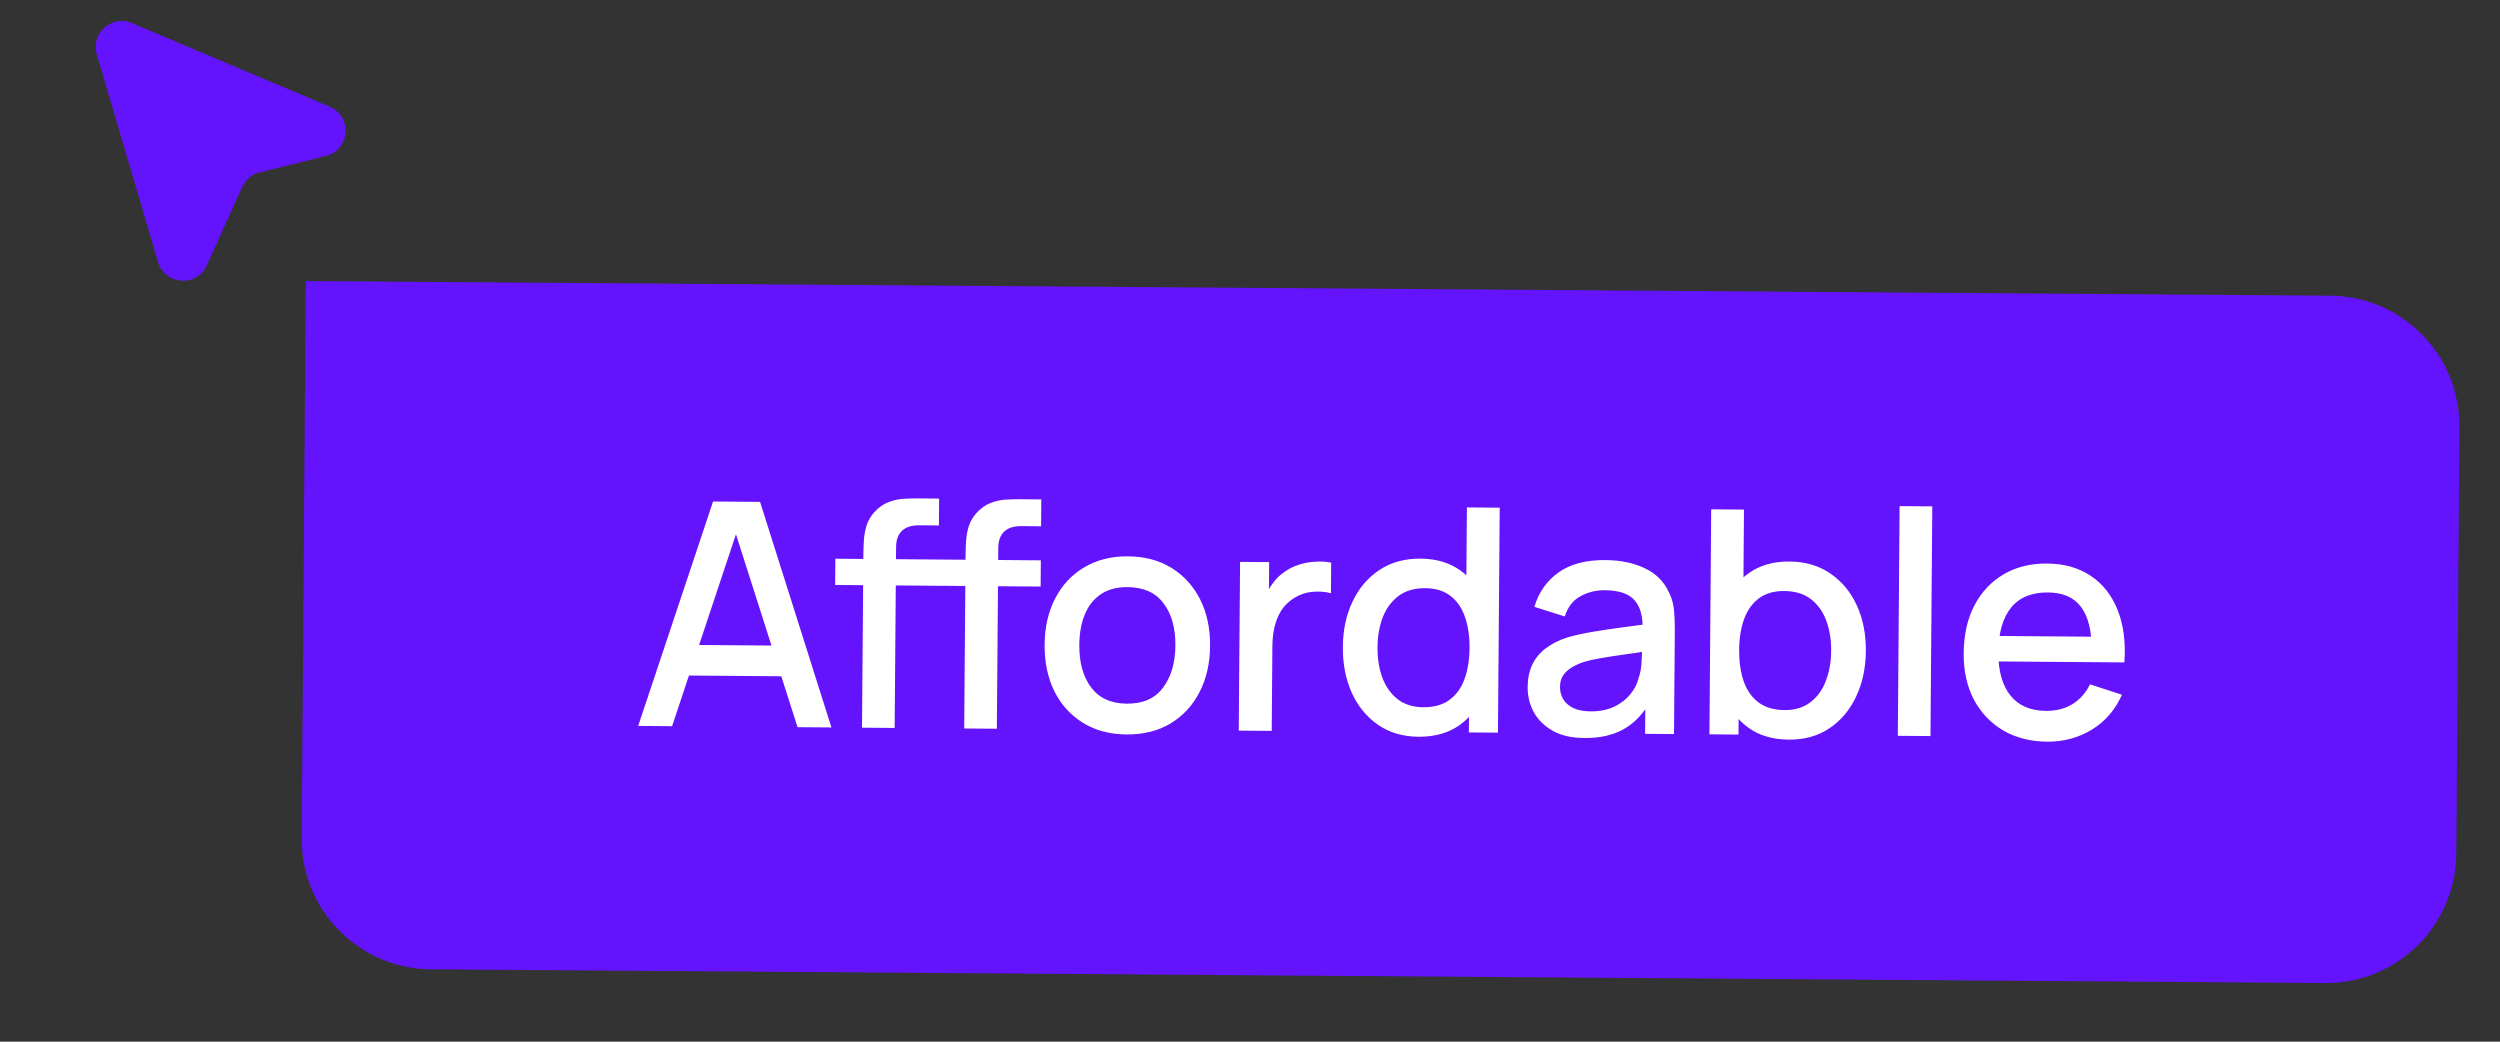
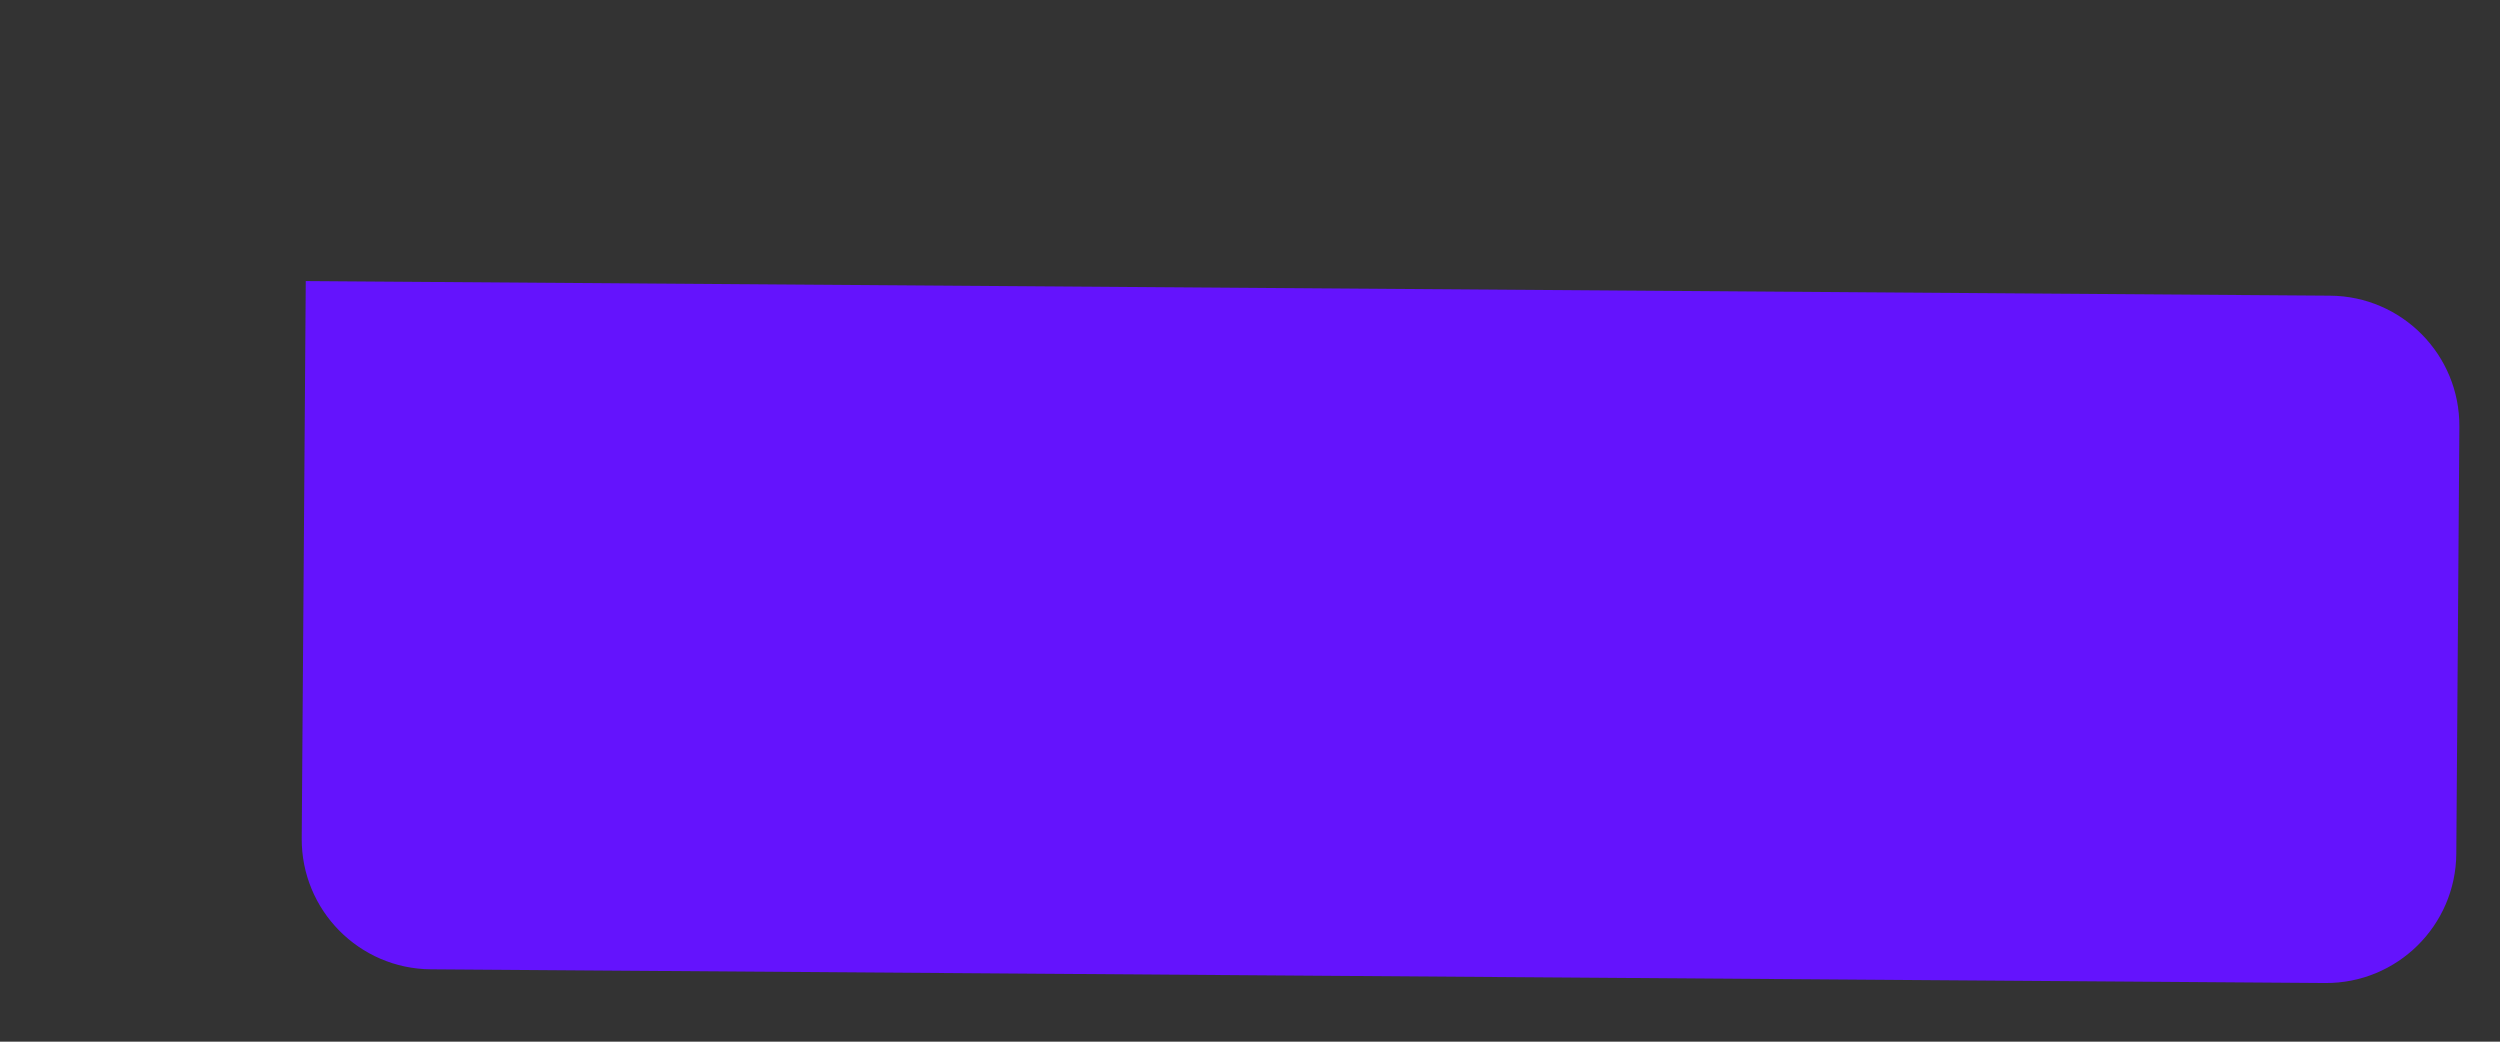
<svg xmlns="http://www.w3.org/2000/svg" width="96" height="40" viewBox="0 0 96 40" fill="none">
  <rect x="0" y="0" width="96" height="40" fill="#333333" stroke="none" />
  <path d="M94.44 16.39C94.46 13.629 92.238 11.374 89.477 11.354L11.741 10.793L11.586 32.186C11.566 34.948 13.788 37.202 16.55 37.222L89.286 37.748C92.047 37.768 94.302 35.545 94.322 32.784L94.44 16.39Z" fill="#6413FD" />
-   <path d="M24.506 27.875L27.381 19.258L29.187 19.272L31.927 27.934L30.626 27.924L28.102 20.019L28.425 20.022L25.808 27.886L24.506 27.875ZM25.979 25.937L25.988 24.761L30.5 24.796L30.491 25.972L25.979 25.937ZM33.101 27.943L33.154 21.235C33.155 21.071 33.163 20.897 33.176 20.713C33.189 20.525 33.225 20.342 33.282 20.162C33.344 19.979 33.443 19.811 33.58 19.66C33.746 19.482 33.927 19.355 34.123 19.281C34.32 19.206 34.514 19.164 34.706 19.153C34.902 19.143 35.082 19.138 35.246 19.139L36.062 19.146L36.054 20.178L35.298 20.172C35.002 20.17 34.78 20.242 34.63 20.389C34.485 20.532 34.412 20.737 34.41 21.005L34.355 27.953L33.101 27.943ZM32.07 22.463L32.078 21.455L36.044 21.486L36.036 22.494L32.07 22.463ZM37.025 27.974L37.078 21.266C37.079 21.102 37.086 20.928 37.1 20.744C37.113 20.556 37.149 20.372 37.206 20.193C37.268 20.009 37.367 19.842 37.504 19.691C37.669 19.512 37.85 19.386 38.047 19.311C38.244 19.237 38.438 19.195 38.63 19.184C38.826 19.174 39.006 19.169 39.17 19.17L39.986 19.177L39.978 20.209L39.222 20.203C38.926 20.2 38.704 20.273 38.554 20.419C38.409 20.562 38.336 20.768 38.334 21.036L38.279 27.983L37.025 27.974ZM35.994 22.493L36.002 21.485L39.968 21.517L39.96 22.524L35.994 22.493ZM43.26 28.203C42.612 28.198 42.051 28.047 41.578 27.751C41.104 27.456 40.739 27.051 40.483 26.537C40.231 26.019 40.108 25.424 40.113 24.752C40.119 24.076 40.255 23.483 40.523 22.973C40.791 22.459 41.164 22.062 41.643 21.782C42.121 21.497 42.678 21.358 43.314 21.363C43.962 21.368 44.523 21.518 44.996 21.814C45.47 22.11 45.835 22.515 46.091 23.029C46.347 23.543 46.472 24.134 46.467 24.802C46.462 25.478 46.325 26.073 46.057 26.587C45.793 27.096 45.422 27.495 44.944 27.784C44.465 28.068 43.904 28.208 43.26 28.203ZM43.27 27.021C43.89 27.026 44.353 26.821 44.66 26.407C44.972 25.99 45.13 25.451 45.135 24.791C45.14 24.115 44.989 23.574 44.68 23.168C44.375 22.757 43.917 22.55 43.305 22.545C42.885 22.541 42.538 22.635 42.264 22.825C41.991 23.011 41.787 23.271 41.652 23.606C41.518 23.937 41.449 24.322 41.445 24.762C41.44 25.442 41.592 25.987 41.9 26.398C42.209 26.808 42.666 27.016 43.27 27.021ZM47.568 28.056L47.619 21.577L48.735 21.585L48.723 23.157L48.568 22.952C48.65 22.745 48.755 22.555 48.885 22.384C49.014 22.21 49.163 22.067 49.332 21.956C49.497 21.837 49.68 21.747 49.88 21.684C50.085 21.618 50.293 21.58 50.505 21.569C50.717 21.555 50.921 21.567 51.117 21.604L51.108 22.78C50.896 22.722 50.66 22.704 50.4 22.726C50.144 22.748 49.907 22.829 49.69 22.967C49.485 23.097 49.322 23.256 49.2 23.443C49.083 23.63 48.997 23.84 48.943 24.071C48.89 24.299 48.862 24.54 48.86 24.796L48.834 28.066L47.568 28.056ZM54.472 28.291C53.868 28.286 53.347 28.132 52.91 27.828C52.476 27.525 52.141 27.114 51.905 26.596C51.673 26.075 51.56 25.49 51.565 24.842C51.57 24.19 51.695 23.609 51.939 23.099C52.183 22.584 52.526 22.181 52.968 21.889C53.414 21.592 53.942 21.446 54.55 21.451C55.161 21.456 55.674 21.61 56.088 21.913C56.506 22.212 56.819 22.621 57.026 23.138C57.238 23.656 57.342 24.239 57.337 24.887C57.332 25.535 57.219 26.116 56.999 26.63C56.779 27.145 56.458 27.552 56.035 27.853C55.613 28.149 55.092 28.295 54.472 28.291ZM54.655 27.158C55.067 27.161 55.404 27.066 55.665 26.872C55.927 26.678 56.119 26.409 56.241 26.066C56.364 25.723 56.427 25.328 56.431 24.88C56.434 24.432 56.375 24.035 56.254 23.69C56.137 23.346 55.951 23.076 55.696 22.882C55.446 22.688 55.125 22.59 54.733 22.586C54.317 22.583 53.974 22.683 53.704 22.884C53.435 23.086 53.233 23.359 53.098 23.702C52.967 24.045 52.9 24.428 52.897 24.852C52.894 25.28 52.954 25.669 53.08 26.018C53.209 26.363 53.403 26.638 53.661 26.844C53.924 27.05 54.255 27.155 54.655 27.158ZM56.405 28.126L56.442 23.464L56.298 23.463L56.329 19.485L57.589 19.495L57.521 28.134L56.405 28.126ZM60.837 28.34C60.356 28.337 59.955 28.246 59.633 28.067C59.31 27.884 59.066 27.647 58.9 27.353C58.739 27.056 58.659 26.731 58.662 26.379C58.664 26.051 58.725 25.764 58.843 25.517C58.961 25.27 59.134 25.061 59.364 24.891C59.593 24.717 59.874 24.577 60.207 24.471C60.495 24.39 60.822 24.318 61.187 24.257C61.551 24.196 61.934 24.139 62.334 24.086C62.738 24.033 63.139 23.98 63.535 23.927L63.077 24.176C63.089 23.668 62.984 23.291 62.762 23.045C62.544 22.796 62.165 22.669 61.625 22.665C61.285 22.662 60.972 22.739 60.687 22.897C60.402 23.051 60.202 23.309 60.087 23.672L58.92 23.303C59.084 22.749 59.392 22.309 59.842 21.985C60.297 21.66 60.898 21.501 61.646 21.507C62.226 21.511 62.729 21.615 63.156 21.819C63.586 22.018 63.9 22.332 64.096 22.762C64.199 22.975 64.261 23.199 64.283 23.435C64.305 23.672 64.315 23.926 64.313 24.198L64.282 28.188L63.172 28.179L63.184 26.697L63.398 26.89C63.126 27.384 62.781 27.752 62.363 27.992C61.949 28.229 61.441 28.345 60.837 28.34ZM61.066 27.316C61.422 27.319 61.729 27.259 61.986 27.137C62.243 27.012 62.45 26.851 62.608 26.656C62.765 26.462 62.869 26.258 62.919 26.047C62.988 25.855 63.028 25.64 63.038 25.4C63.051 25.16 63.059 24.968 63.06 24.824L63.467 24.977C63.071 25.034 62.71 25.085 62.386 25.131C62.061 25.176 61.767 25.222 61.503 25.268C61.242 25.31 61.01 25.362 60.805 25.424C60.633 25.483 60.478 25.554 60.342 25.637C60.209 25.72 60.102 25.821 60.021 25.94C59.944 26.059 59.905 26.205 59.904 26.377C59.903 26.545 59.943 26.701 60.026 26.846C60.109 26.987 60.236 27.1 60.407 27.185C60.579 27.27 60.798 27.314 61.066 27.316ZM68.688 28.402C68.068 28.397 67.549 28.243 67.132 27.94C66.714 27.633 66.4 27.22 66.188 26.702C65.976 26.185 65.872 25.602 65.877 24.954C65.882 24.306 65.993 23.725 66.209 23.21C66.429 22.696 66.748 22.293 67.166 22C67.589 21.703 68.106 21.557 68.718 21.562C69.326 21.567 69.849 21.721 70.286 22.024C70.728 22.324 71.067 22.733 71.303 23.25C71.539 23.764 71.654 24.347 71.649 24.999C71.644 25.647 71.519 26.23 71.275 26.748C71.035 27.262 70.694 27.668 70.252 27.964C69.813 28.261 69.292 28.407 68.688 28.402ZM65.642 28.198L65.71 19.558L66.969 19.568L66.938 23.546L66.794 23.545L66.758 28.207L65.642 28.198ZM68.523 27.267C68.923 27.27 69.254 27.171 69.516 26.968C69.781 26.767 69.979 26.494 70.11 26.151C70.245 25.804 70.314 25.417 70.317 24.989C70.32 24.565 70.257 24.18 70.128 23.835C70.003 23.49 69.807 23.215 69.541 23.009C69.274 22.802 68.933 22.698 68.517 22.695C68.125 22.692 67.8 22.785 67.543 22.975C67.289 23.165 67.099 23.431 66.972 23.774C66.85 24.117 66.787 24.513 66.783 24.961C66.78 25.409 66.837 25.805 66.954 26.15C67.071 26.495 67.259 26.767 67.517 26.965C67.776 27.163 68.111 27.264 68.523 27.267ZM72.876 28.255L72.945 19.435L74.2 19.445L74.13 28.265L72.876 28.255ZM78.612 28.48C77.969 28.475 77.404 28.331 76.918 28.047C76.436 27.759 76.061 27.362 75.793 26.856C75.529 26.346 75.4 25.757 75.405 25.089C75.411 24.381 75.547 23.768 75.816 23.25C76.088 22.732 76.463 22.333 76.941 22.053C77.419 21.772 77.974 21.635 78.606 21.64C79.266 21.645 79.827 21.803 80.288 22.115C80.75 22.422 81.093 22.859 81.316 23.425C81.544 23.991 81.631 24.662 81.576 25.437L80.323 25.427L80.326 24.971C80.324 24.219 80.184 23.662 79.907 23.3C79.634 22.938 79.213 22.755 78.645 22.75C78.017 22.745 77.544 22.939 77.225 23.333C76.906 23.726 76.743 24.297 76.737 25.045C76.732 25.757 76.885 26.31 77.198 26.705C77.511 27.095 77.966 27.293 78.562 27.297C78.954 27.301 79.293 27.215 79.578 27.041C79.867 26.864 80.093 26.61 80.256 26.279L81.483 26.678C81.226 27.256 80.841 27.703 80.326 28.019C79.812 28.331 79.24 28.485 78.612 28.48ZM76.327 25.396L76.334 24.418L80.96 24.454L80.953 25.432L76.327 25.396Z" fill="white" />
-   <path d="M12.659 4.098L5.064 0.886C4.286 0.558 3.476 1.281 3.715 2.091L6.068 10.063C6.33 10.952 7.557 11.037 7.938 10.192L9.299 7.178C9.425 6.899 9.672 6.693 9.97 6.619L12.511 5.989C13.444 5.758 13.545 4.472 12.659 4.098Z" fill="#6413FD" />
</svg>